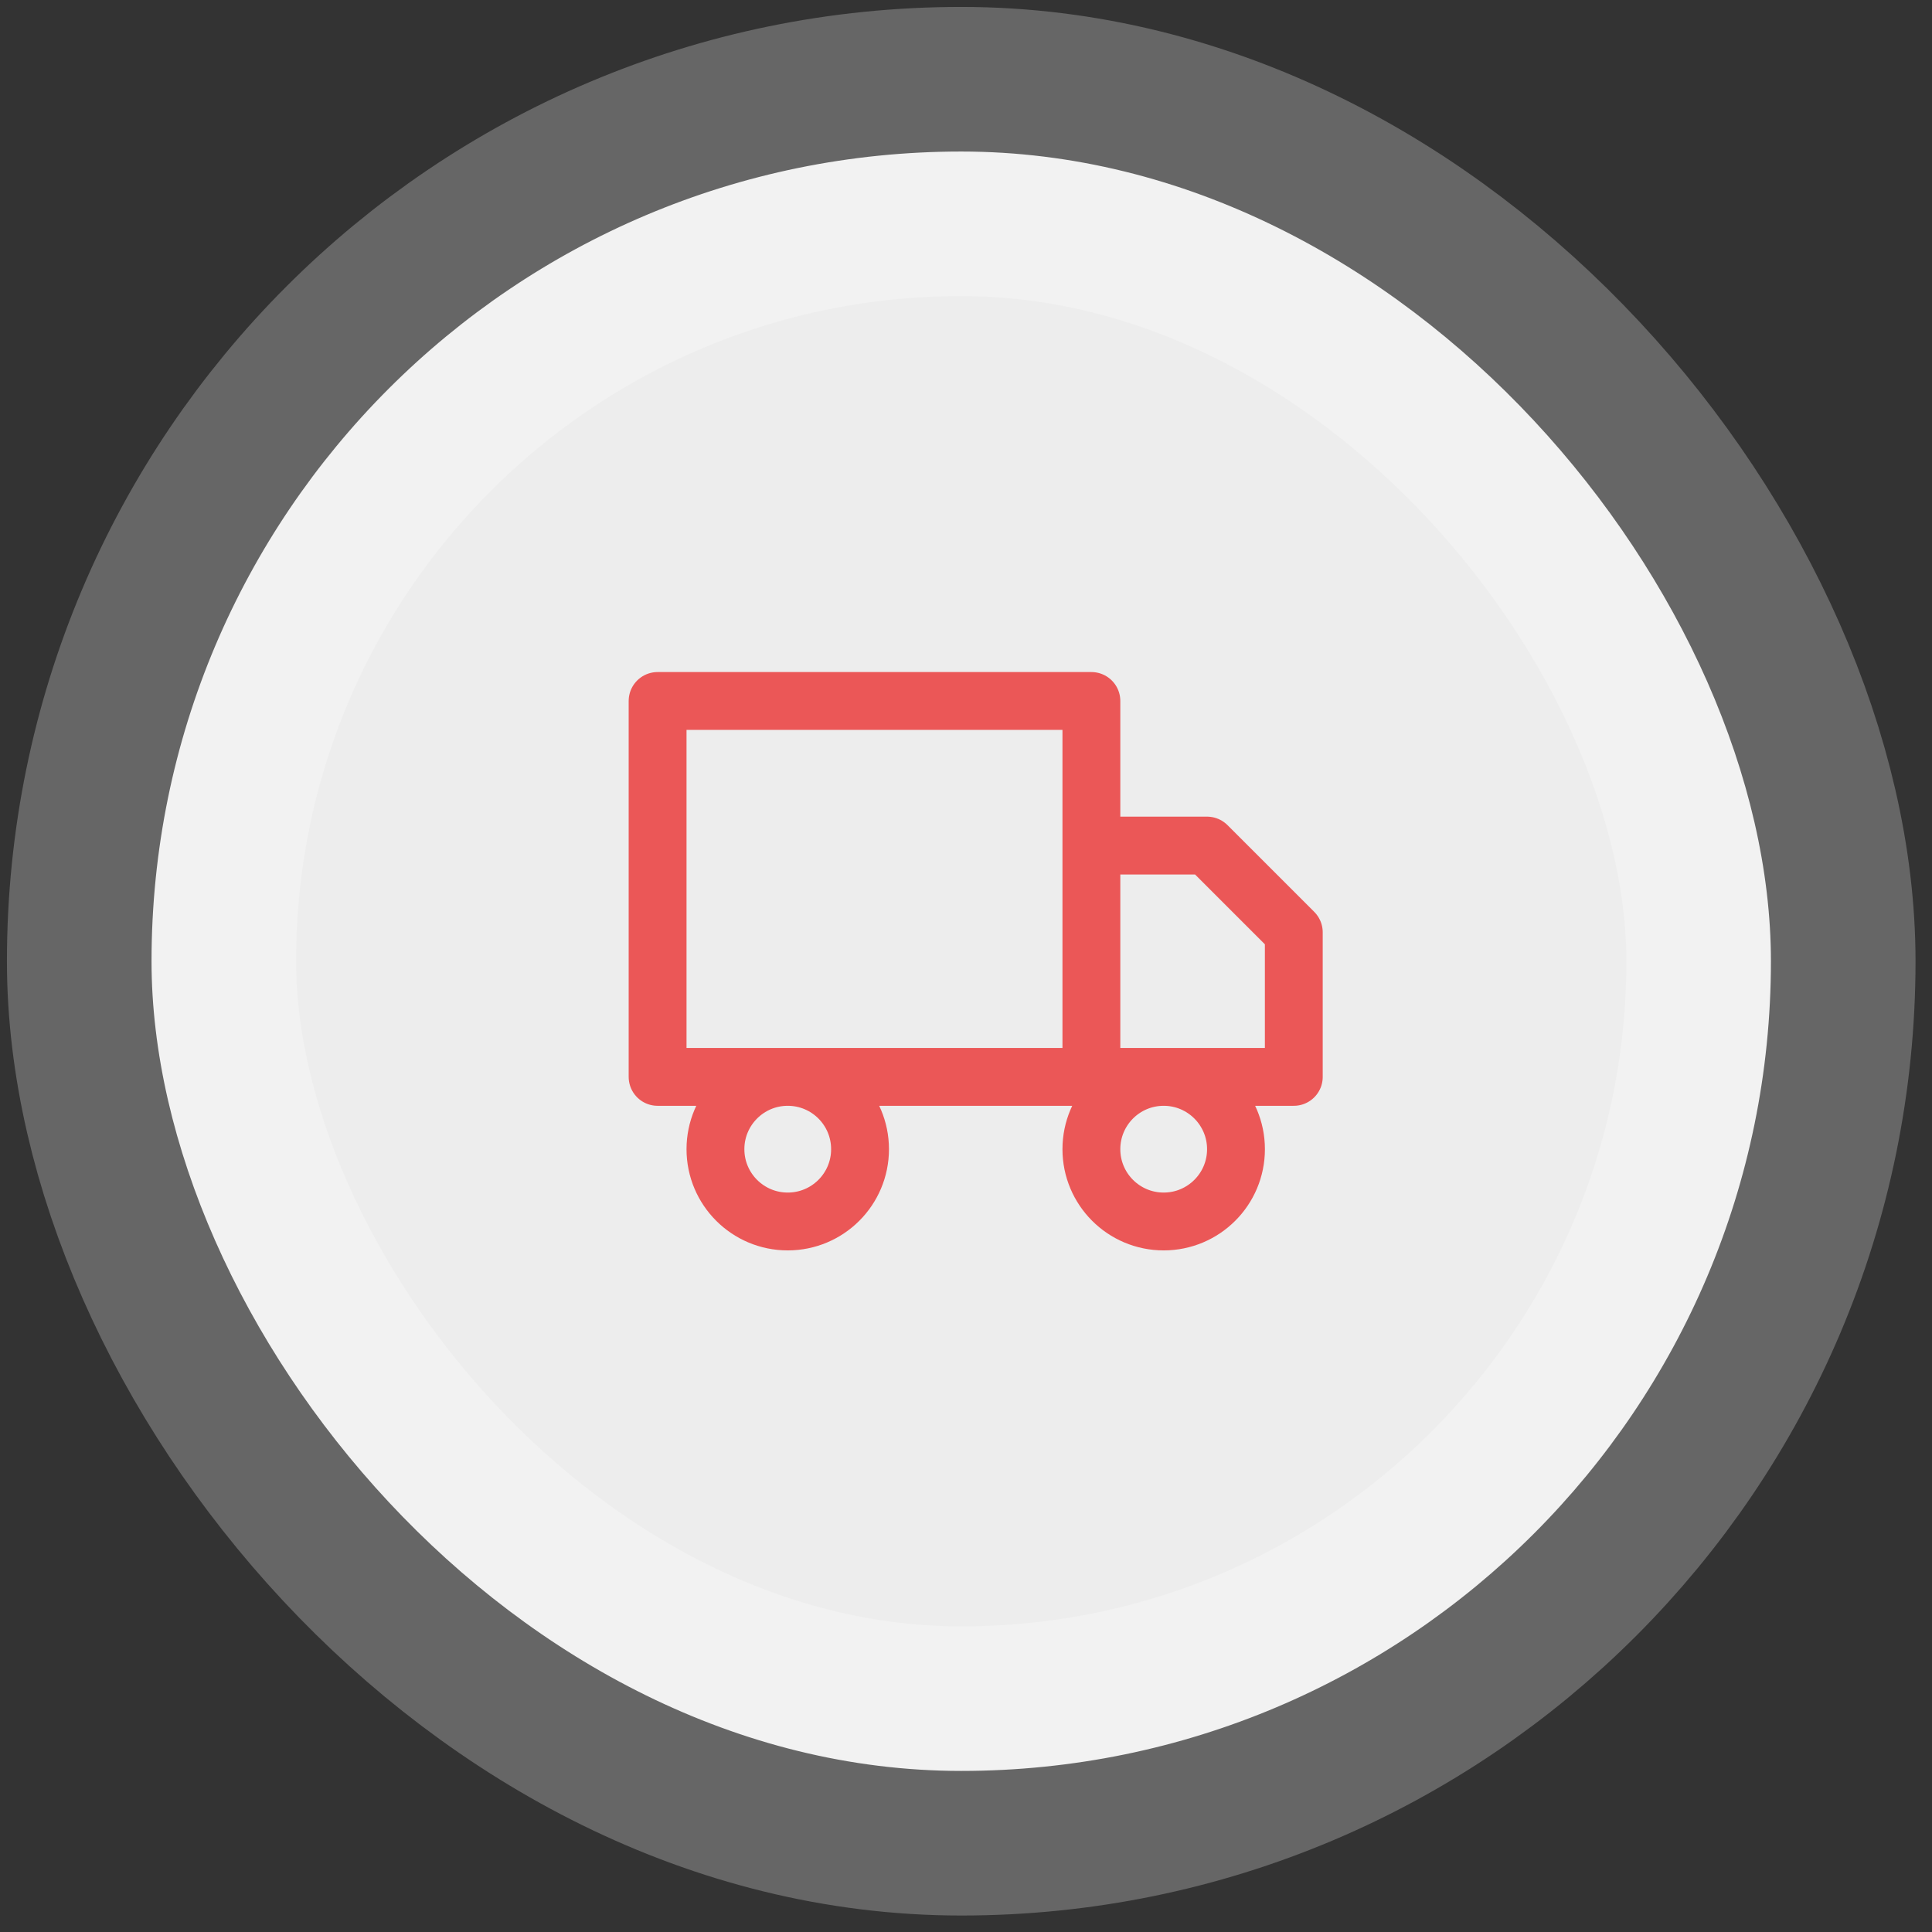
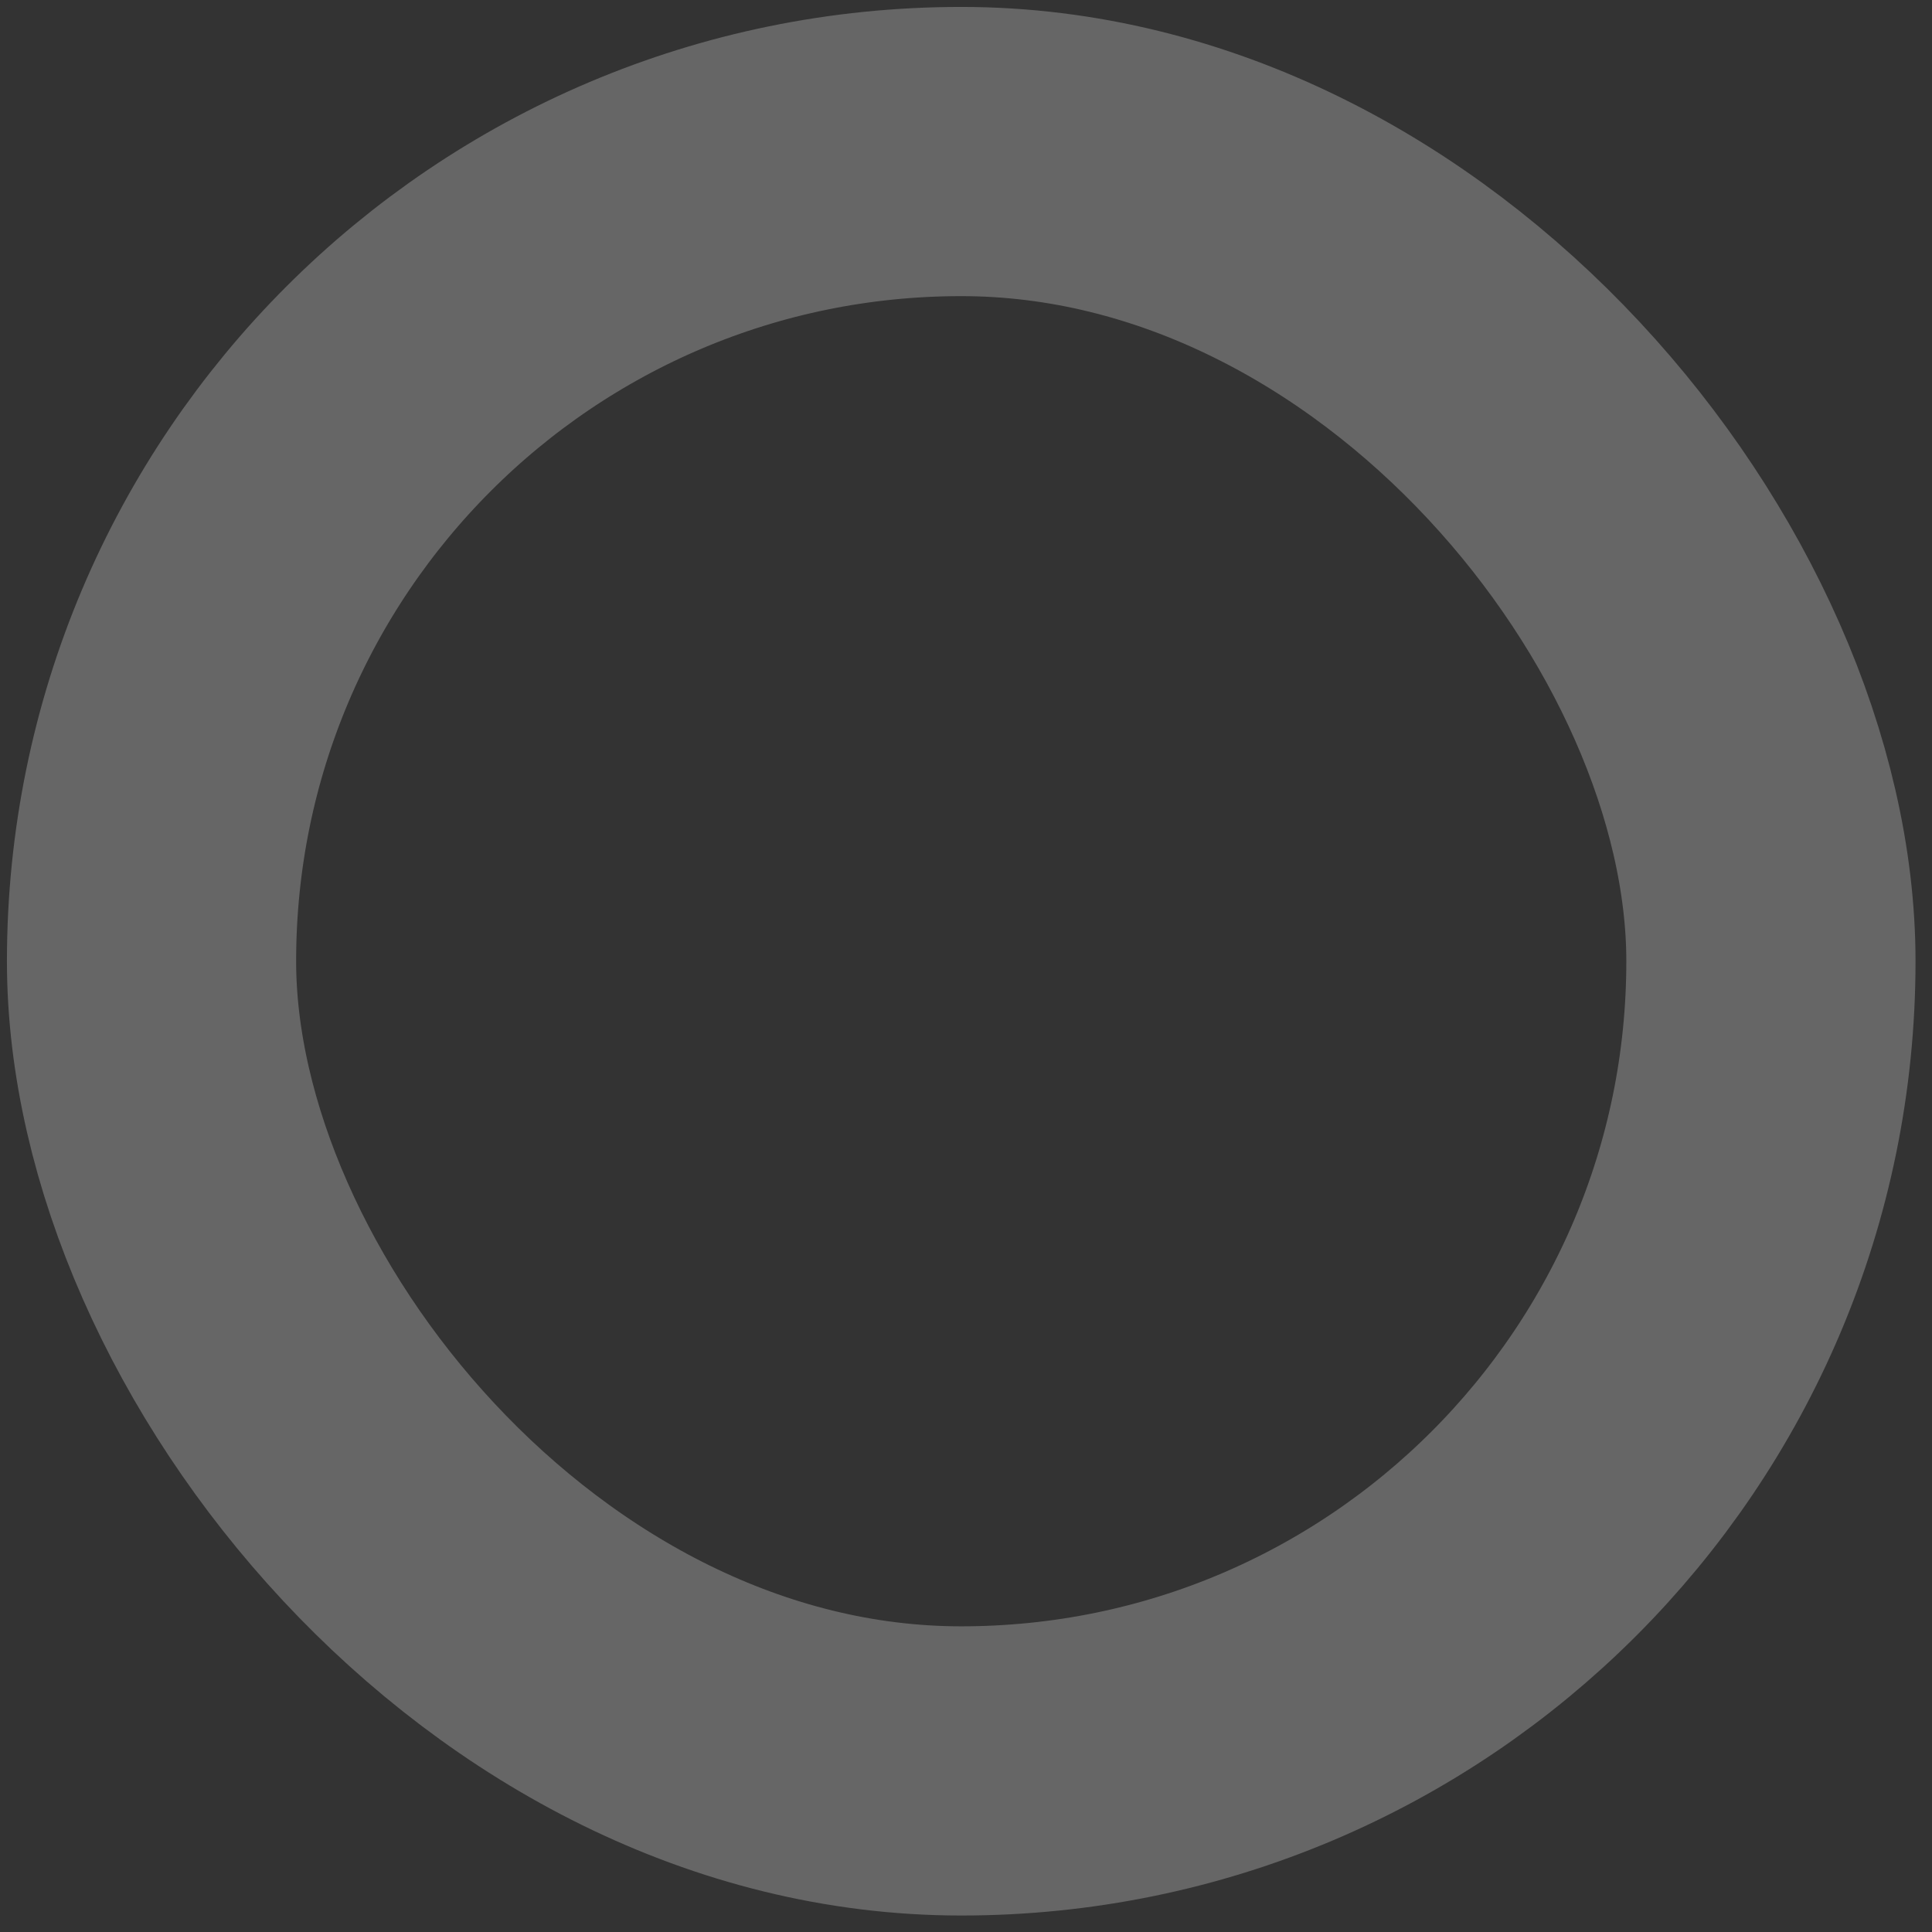
<svg xmlns="http://www.w3.org/2000/svg" width="51" height="51" viewBox="0 0 51 51" fill="none">
  <rect x="0" y="0" width="51" height="51" fill="#333333" stroke="none" />
-   <rect x="4" y="4" width="42.748" height="42.748" rx="21.374" fill="white" fill-opacity="0.91" />
  <g clip-path="url(#clip0_77_2428)">
-     <path d="M28.81 28.427V18.504H17.359V28.427H28.81ZM28.81 28.427H34.153V24.611L31.863 22.321H28.81V28.427ZM22.703 30.336C22.703 31.39 21.849 32.244 20.794 32.244C19.741 32.244 18.886 31.39 18.886 30.336C18.886 29.282 19.741 28.427 20.794 28.427C21.849 28.427 22.703 29.282 22.703 30.336ZM32.627 30.336C32.627 31.39 31.772 32.244 30.718 32.244C29.664 32.244 28.81 31.39 28.81 30.336C28.81 29.282 29.664 28.427 30.718 28.427C31.772 28.427 32.627 29.282 32.627 30.336Z" stroke="#EB5757" stroke-width="1.527" stroke-linecap="round" stroke-linejoin="round" />
-   </g>
+     </g>
  <rect x="4" y="4" width="42.748" height="42.748" rx="21.374" stroke="white" stroke-opacity="0.25" stroke-width="7.634" />
  <defs>
    <clipPath id="clip0_77_2428">
      <rect width="18.321" height="18.321" fill="white" transform="translate(16.596 16.214)" />
    </clipPath>
  </defs>
</svg>